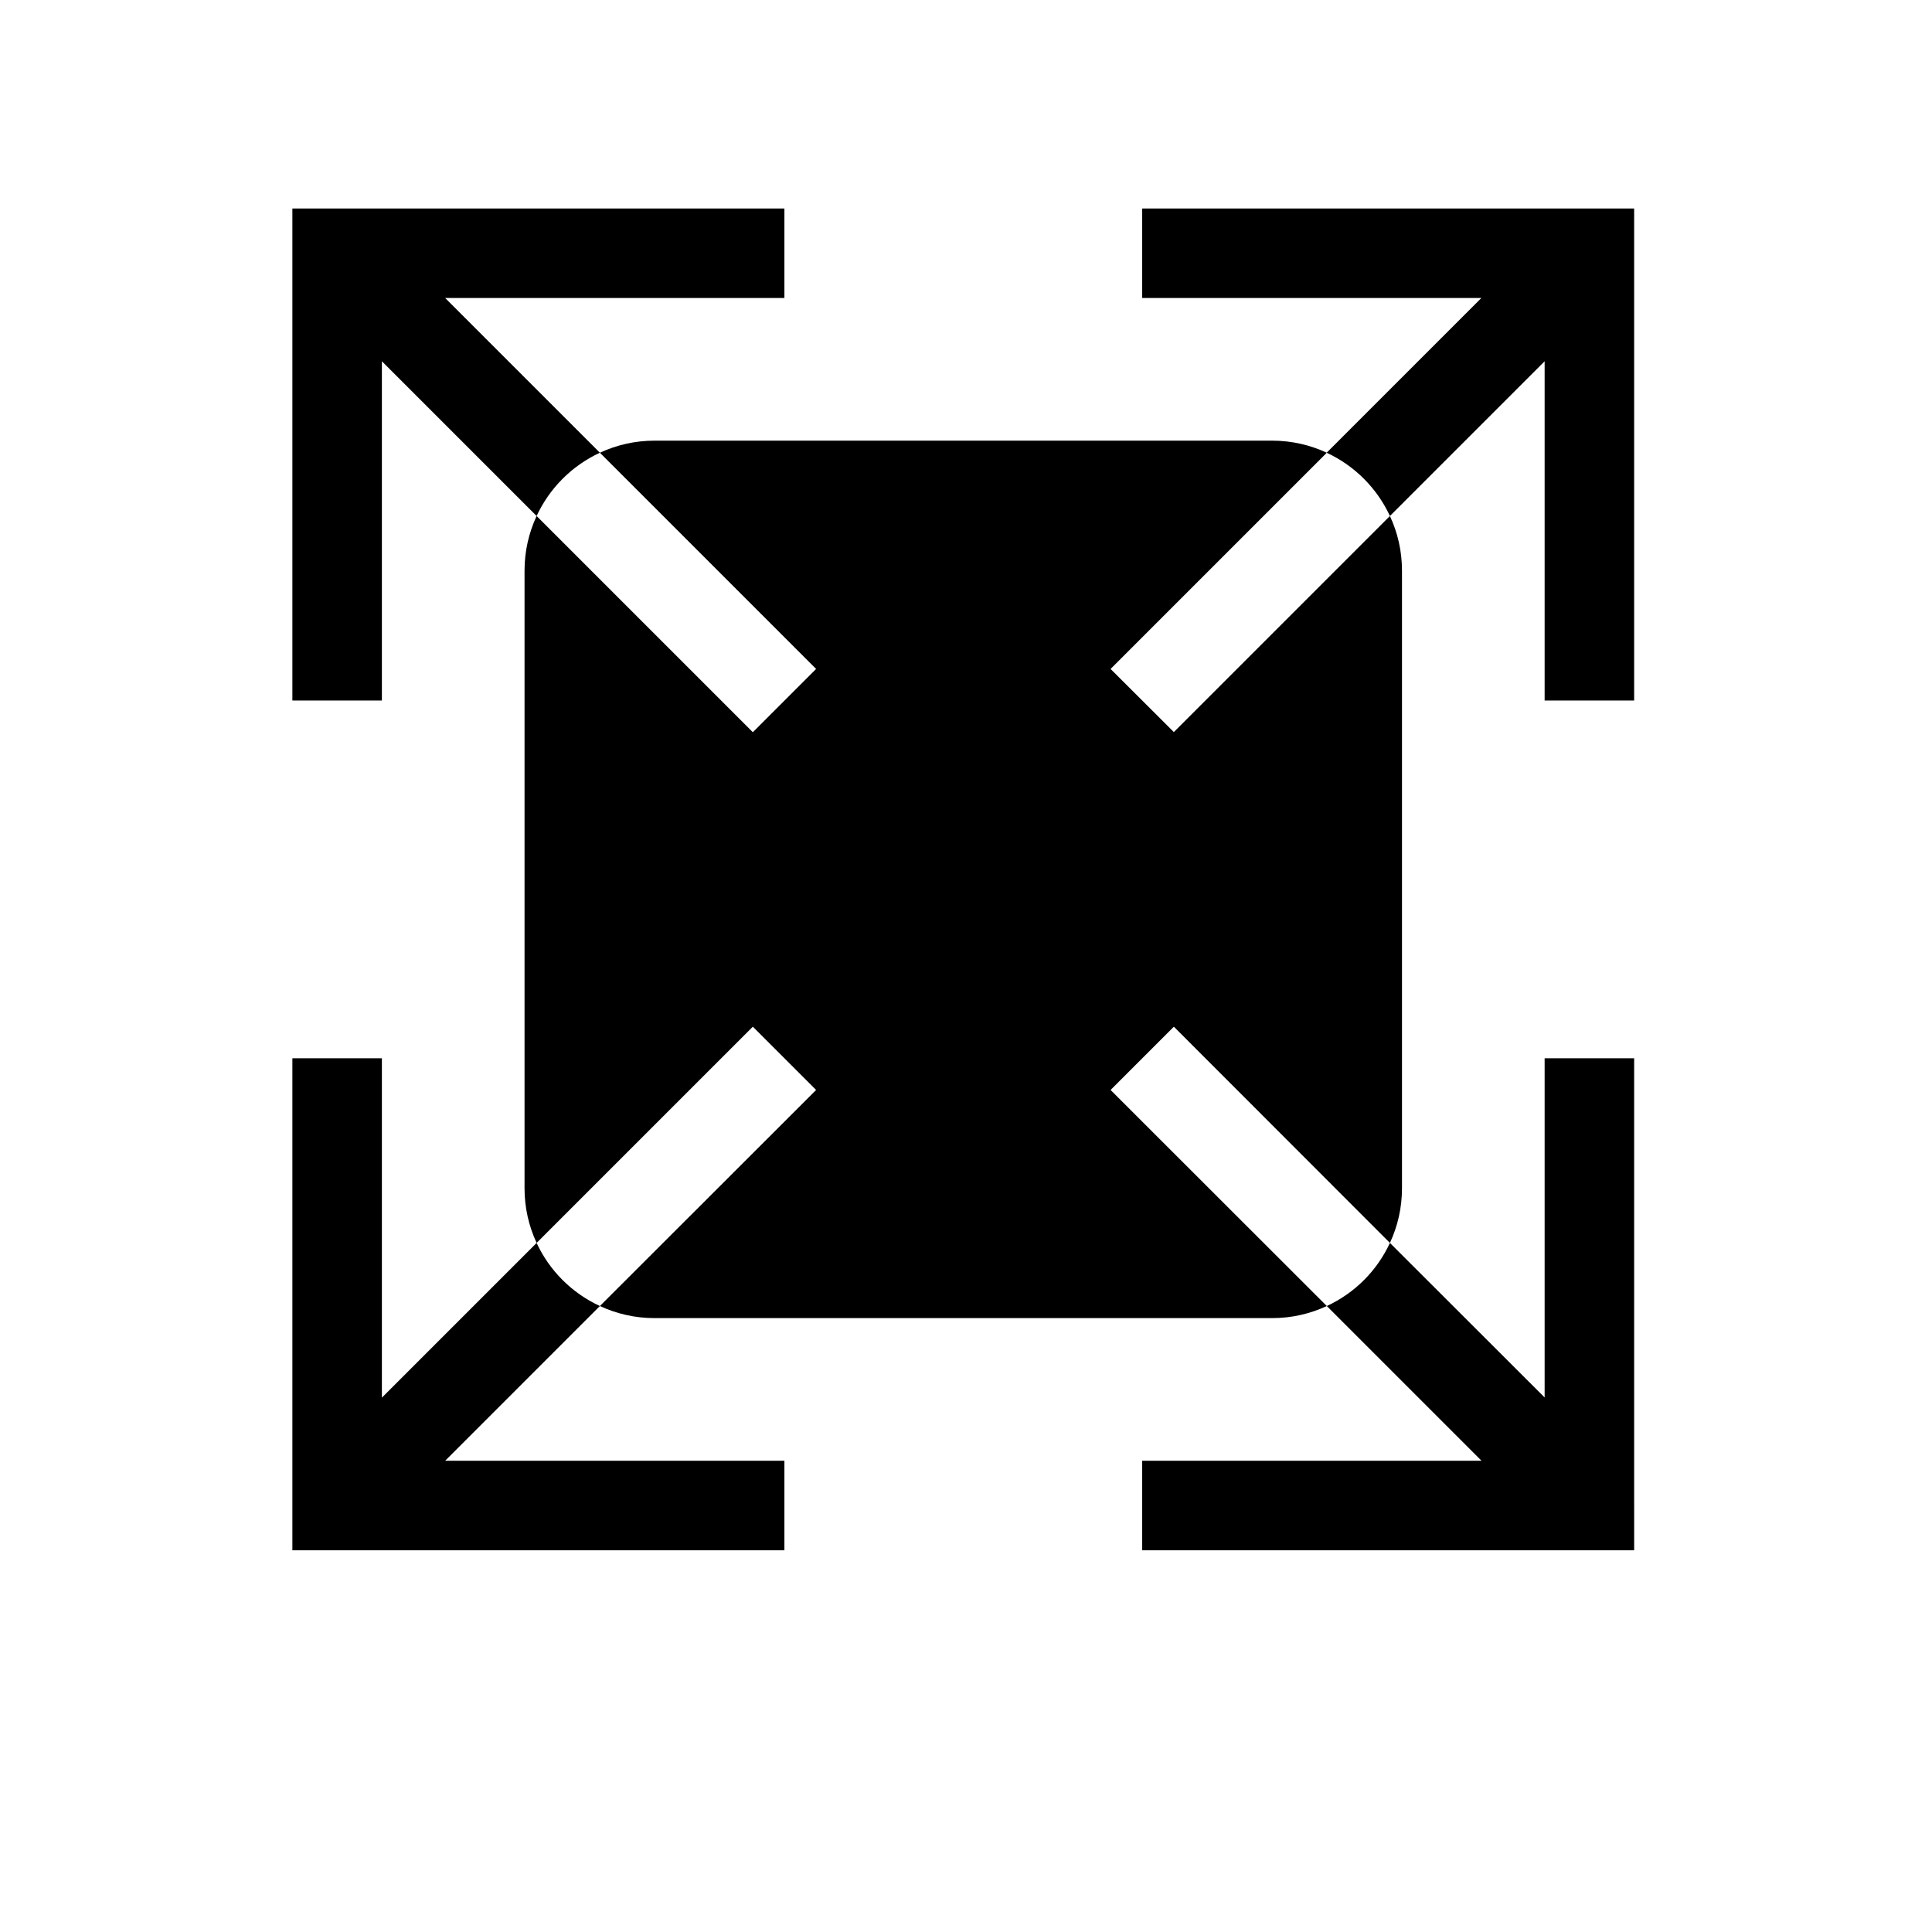
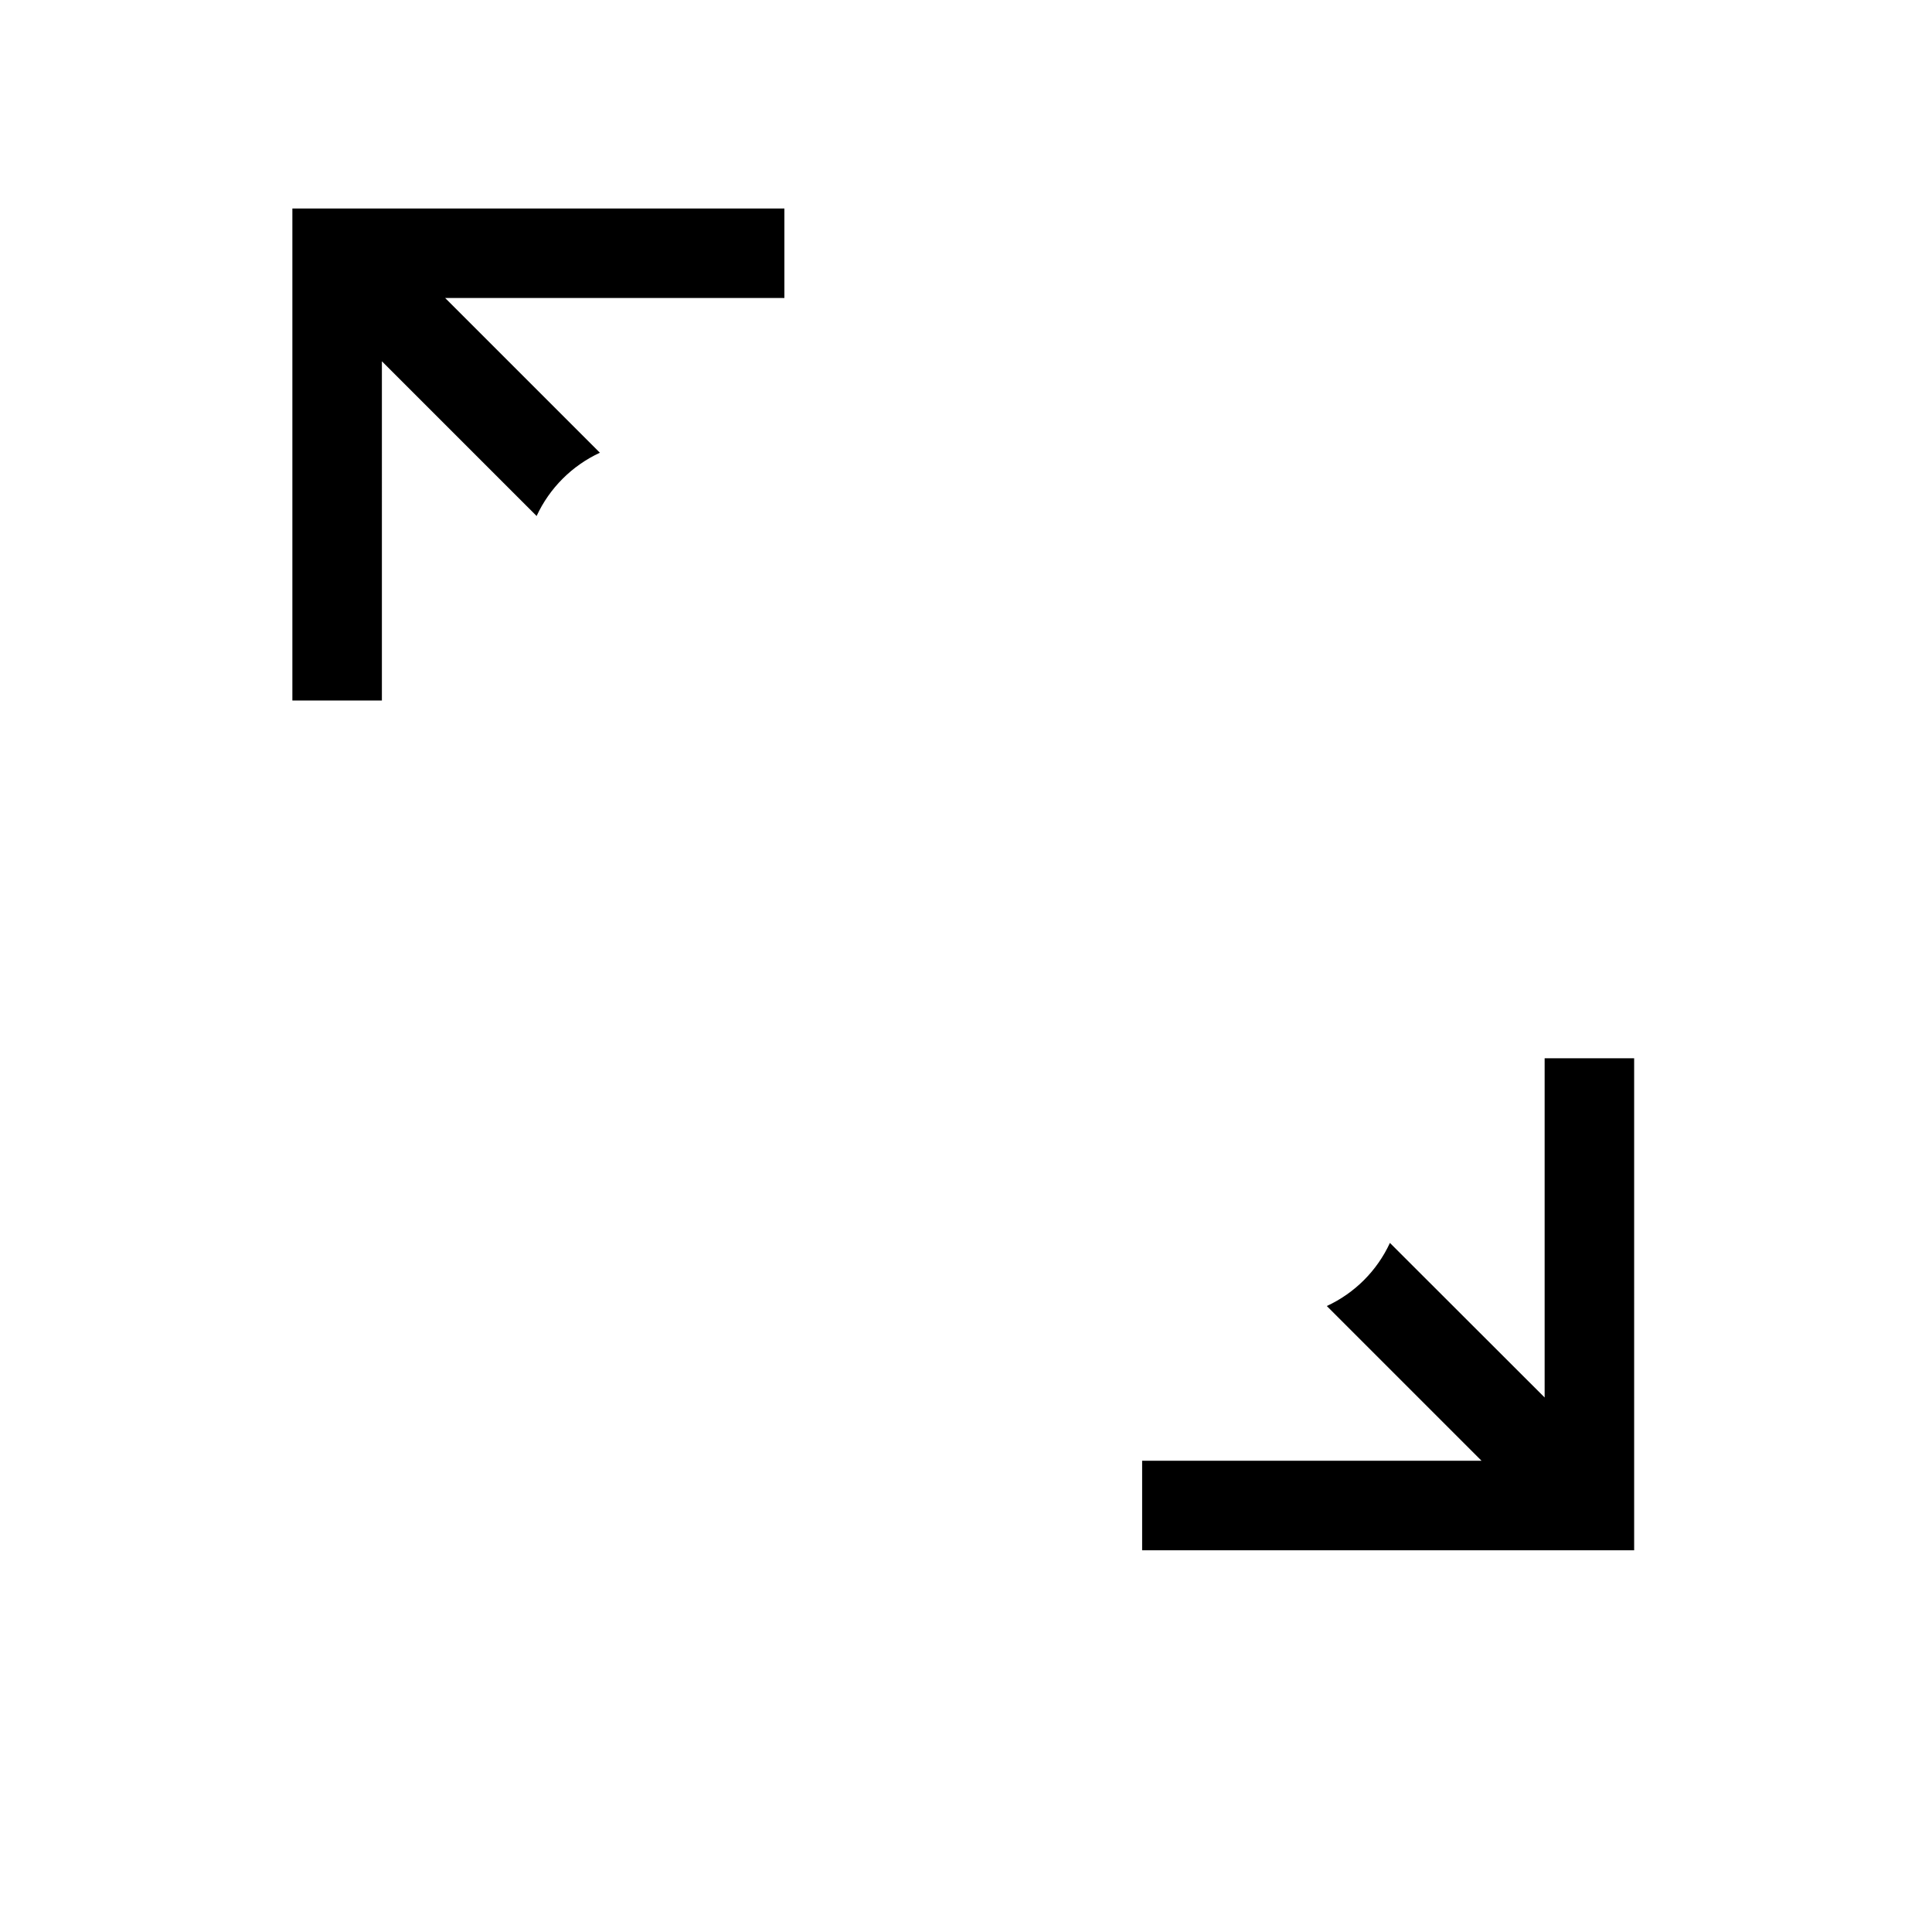
<svg xmlns="http://www.w3.org/2000/svg" version="1.1" x="0px" y="0px" viewBox="0 0 1200 1200" style="enable-background:new 0 0 1200 1200;" xml:space="preserve">
  <style type="text/css">
	.st0{display:none;}
	.st1{display:inline;}
	.st2{fill-rule:evenodd;clip-rule:evenodd;}
</style>
  <g id="Livello_1" class="st0">
    <g class="st1">
      <path d="M1148.3,413c-3-5.5-6.6-11.4-10.8-17.5c-0.2-0.3-0.5-0.7-0.7-1c-25.5-36.7-73.8-82.1-160.8-95.2c-0.3,0-0.5,0-0.8-0.1    c-28.2-3.1-56.4-3.5-84.3-1.3V454h-46V304c-78.7,14.8-152.7,50.7-213.6,105.2c-17.7,16.4-45.2,16.4-62.9,0    c-61-54.6-135.2-90.6-214-105.3V454h-46V297.8c-25.6-2-51.5-1.9-77.4,0.6C89.8,316.4,43.5,428.9,43.5,428.9l-0.2-0.2    c-32,73.5-20.1,169.5,48.7,272.5c12.4,18.4,21.1,39,25.6,60.7c8.7,42.5,23.4,114,32.6,159.2c5.1,23.5,27.3,39.2,51.1,36.3    l75.1-8.2c116.4-11,353.7-26.6,609.2-4.1L998,957.4c24,2.8,46.1-13.1,51.1-36.7l32.5-159c4.5-21.7,13.2-42.3,25.6-60.7    C1180.9,590.7,1189.4,488.2,1148.3,413z" />
      <path d="M354.4,163l21.6,21.6l30.8-30.8l-64.1-64.1l-4.4-4.2l-7.1-7.1l-75.4,75.4l30.8,30.8l21.6-21.6v134.8    c15.5,1.2,30.8,3.3,46,6.1V163z" />
-       <path d="M890.9,163l21.6,21.6l30.8-30.8l-64.1-64.1l-4.4-4.2l-7.1-7.1l-75.4,75.4l30.8,30.8l21.6-21.6v141    c15.2-2.8,30.5-4.9,46-6.2V163z" />
    </g>
  </g>
  <g id="Livello_2">
    <g>
      <path class="st2" d="M372.6,281.2l-96.1-96.1h210.7v-55.6H209.4h-27.8v27.8v277.8h55.6V224.4l96.1,96.1    C341.3,303.2,355.3,289.2,372.6,281.2z" />
-       <path class="st2" d="M333.3,772l-96.1,96.1V657.3h-55.6v277.8v27.8h27.8h277.8v-55.6H276.5l96.1-96.1    C355.3,803.2,341.3,789.3,333.3,772z" />
      <path class="st2" d="M824.1,811.2l96.1,96.1H709.4v55.6h277.8h27.8v-27.8V657.3h-55.6v210.7L863.3,772    C855.3,789.3,841.4,803.2,824.1,811.2z" />
-       <path class="st2" d="M987.2,129.5H709.4v55.6h210.7l-96.1,96.1c17.3,8,31.3,22,39.3,39.3l96.1-96.1v210.7h55.6V157.3v-27.8H987.2z    " />
-       <path class="st2" d="M689.8,415.5l134.3-134.3c-10.3-4.8-21.8-7.5-33.9-7.5H406.5c-12.1,0-23.6,2.7-33.9,7.5l134.3,134.3    l-39.3,39.3L333.3,320.5c-4.8,10.3-7.5,21.8-7.5,33.9v383.7c0,12.1,2.7,23.6,7.5,33.9l134.3-134.3l39.3,39.3L372.6,811.2    c10.3,4.8,21.8,7.5,33.9,7.5h383.7c12.1,0,23.6-2.7,33.9-7.5L689.8,677l39.3-39.3L863.3,772c4.8-10.3,7.5-21.8,7.5-33.9V354.4    c0-12.1-2.7-23.6-7.5-33.9L729.1,454.7L689.8,415.5z" />
    </g>
  </g>
  <g id="Livello_3" class="st0">
    <path class="st1" d="M960.1,112c14.4,0,28.9,0,43.3,0c10.7,5.3,14.2,14,14,25.7c-1.3,79.6-14.6,157.1-39.8,232.7   c-2.6,7.9-7.2,13.4-14.4,17.5c-37.6,21.3-75.1,42.8-112.7,64.3c-2.7,1.5-5.3,3.3-10,6.3c23.6,0,44.5,0,65.5,0   c20.9,0,29.4,14.1,19.5,32.3c-127.7,233.1-367.2,381-631.8,390c-5.8,0.2-9.4,2-12.2,7c-23.9,43.7-47.7,87.4-72.1,130.9   c-3.6,6.5-9.7,11.5-14.6,17.3c-3.6,0-7.2,0-10.8,0c-14.2-9-16.9-16.6-10.6-30.5c24.1-53.2,52.4-104.1,84.6-152.8   c59.7-90.4,130.9-171.4,205.1-250c19.2-20.3,38.8-40.2,58.1-60.6c8.4-8.9,8.3-20.7,0.5-28.2c-7.8-7.6-19.3-7-28.1,1.6   c-4.9,4.8-9.7,9.9-14.5,14.8c-79.9,82.2-157.5,166.4-224.6,259.7c-0.7,1-1.9,1.8-3.7,3.5c3.9-41.5,10.4-81.2,21.1-120.1   c56.8-206.9,178.9-363.3,365.5-468.7c85.2-48.1,177.1-76.8,274.5-87.6C928,115.3,944.1,113.7,960.1,112z" />
  </g>
</svg>